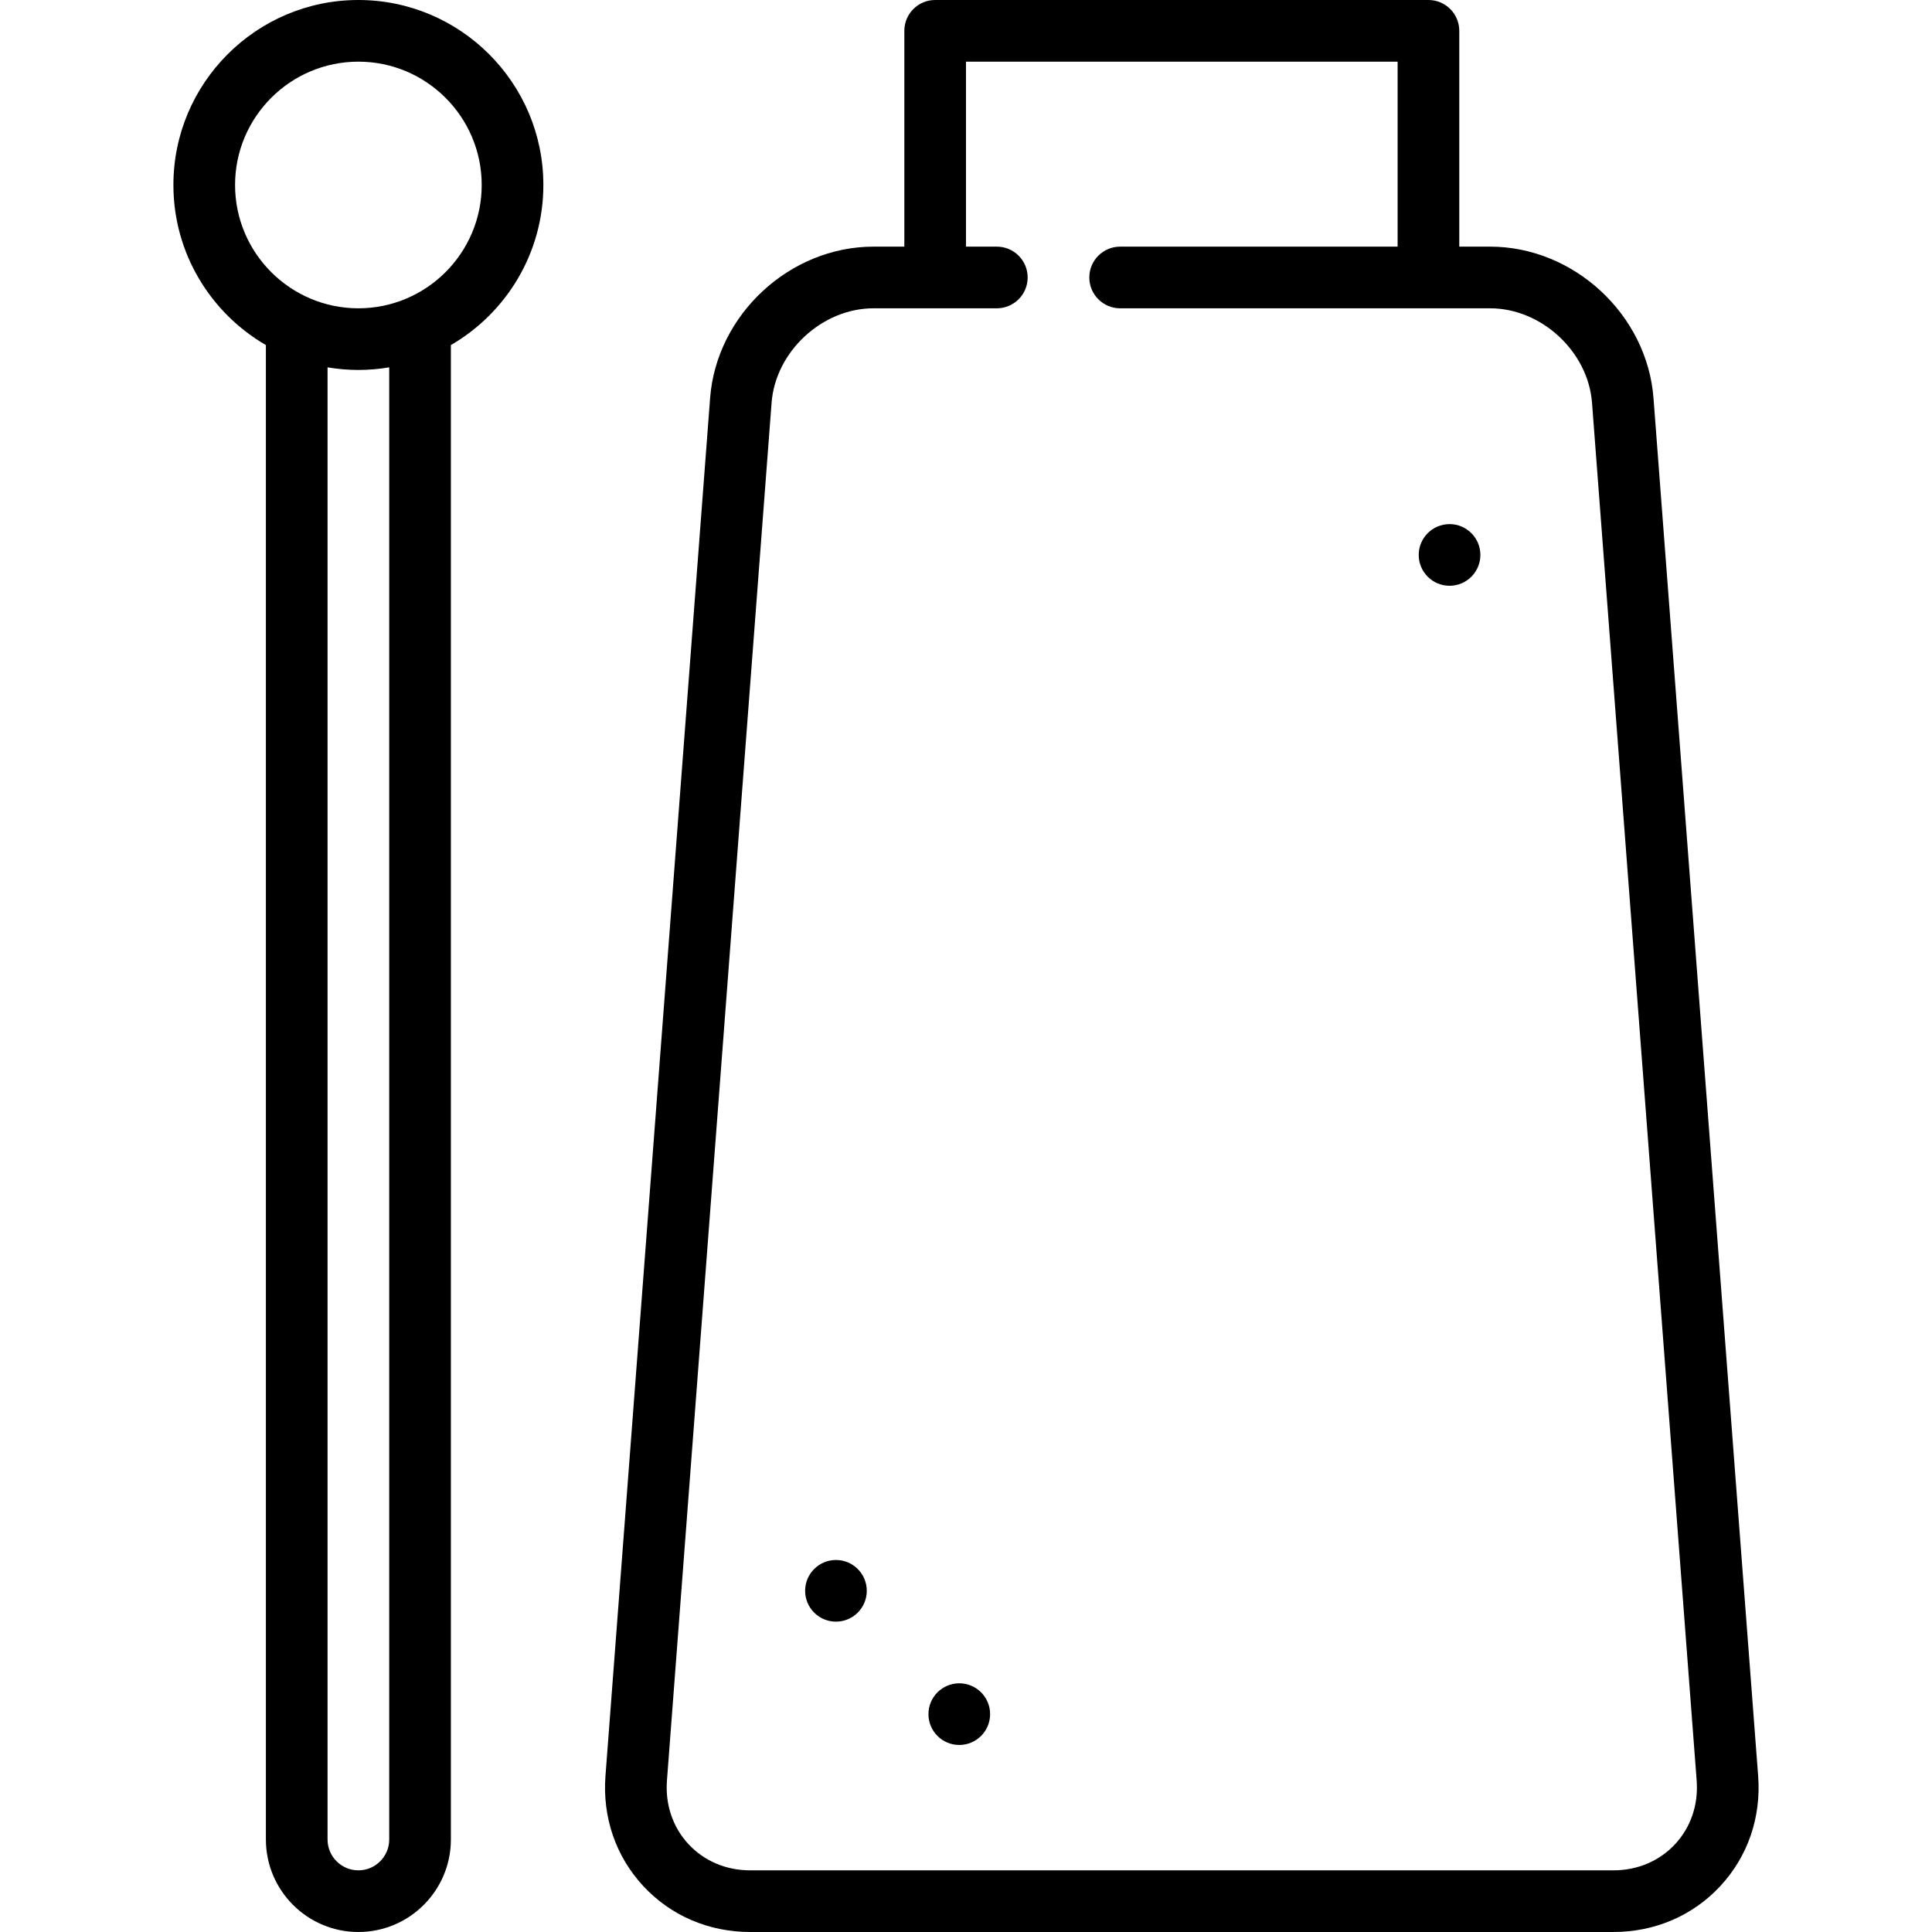
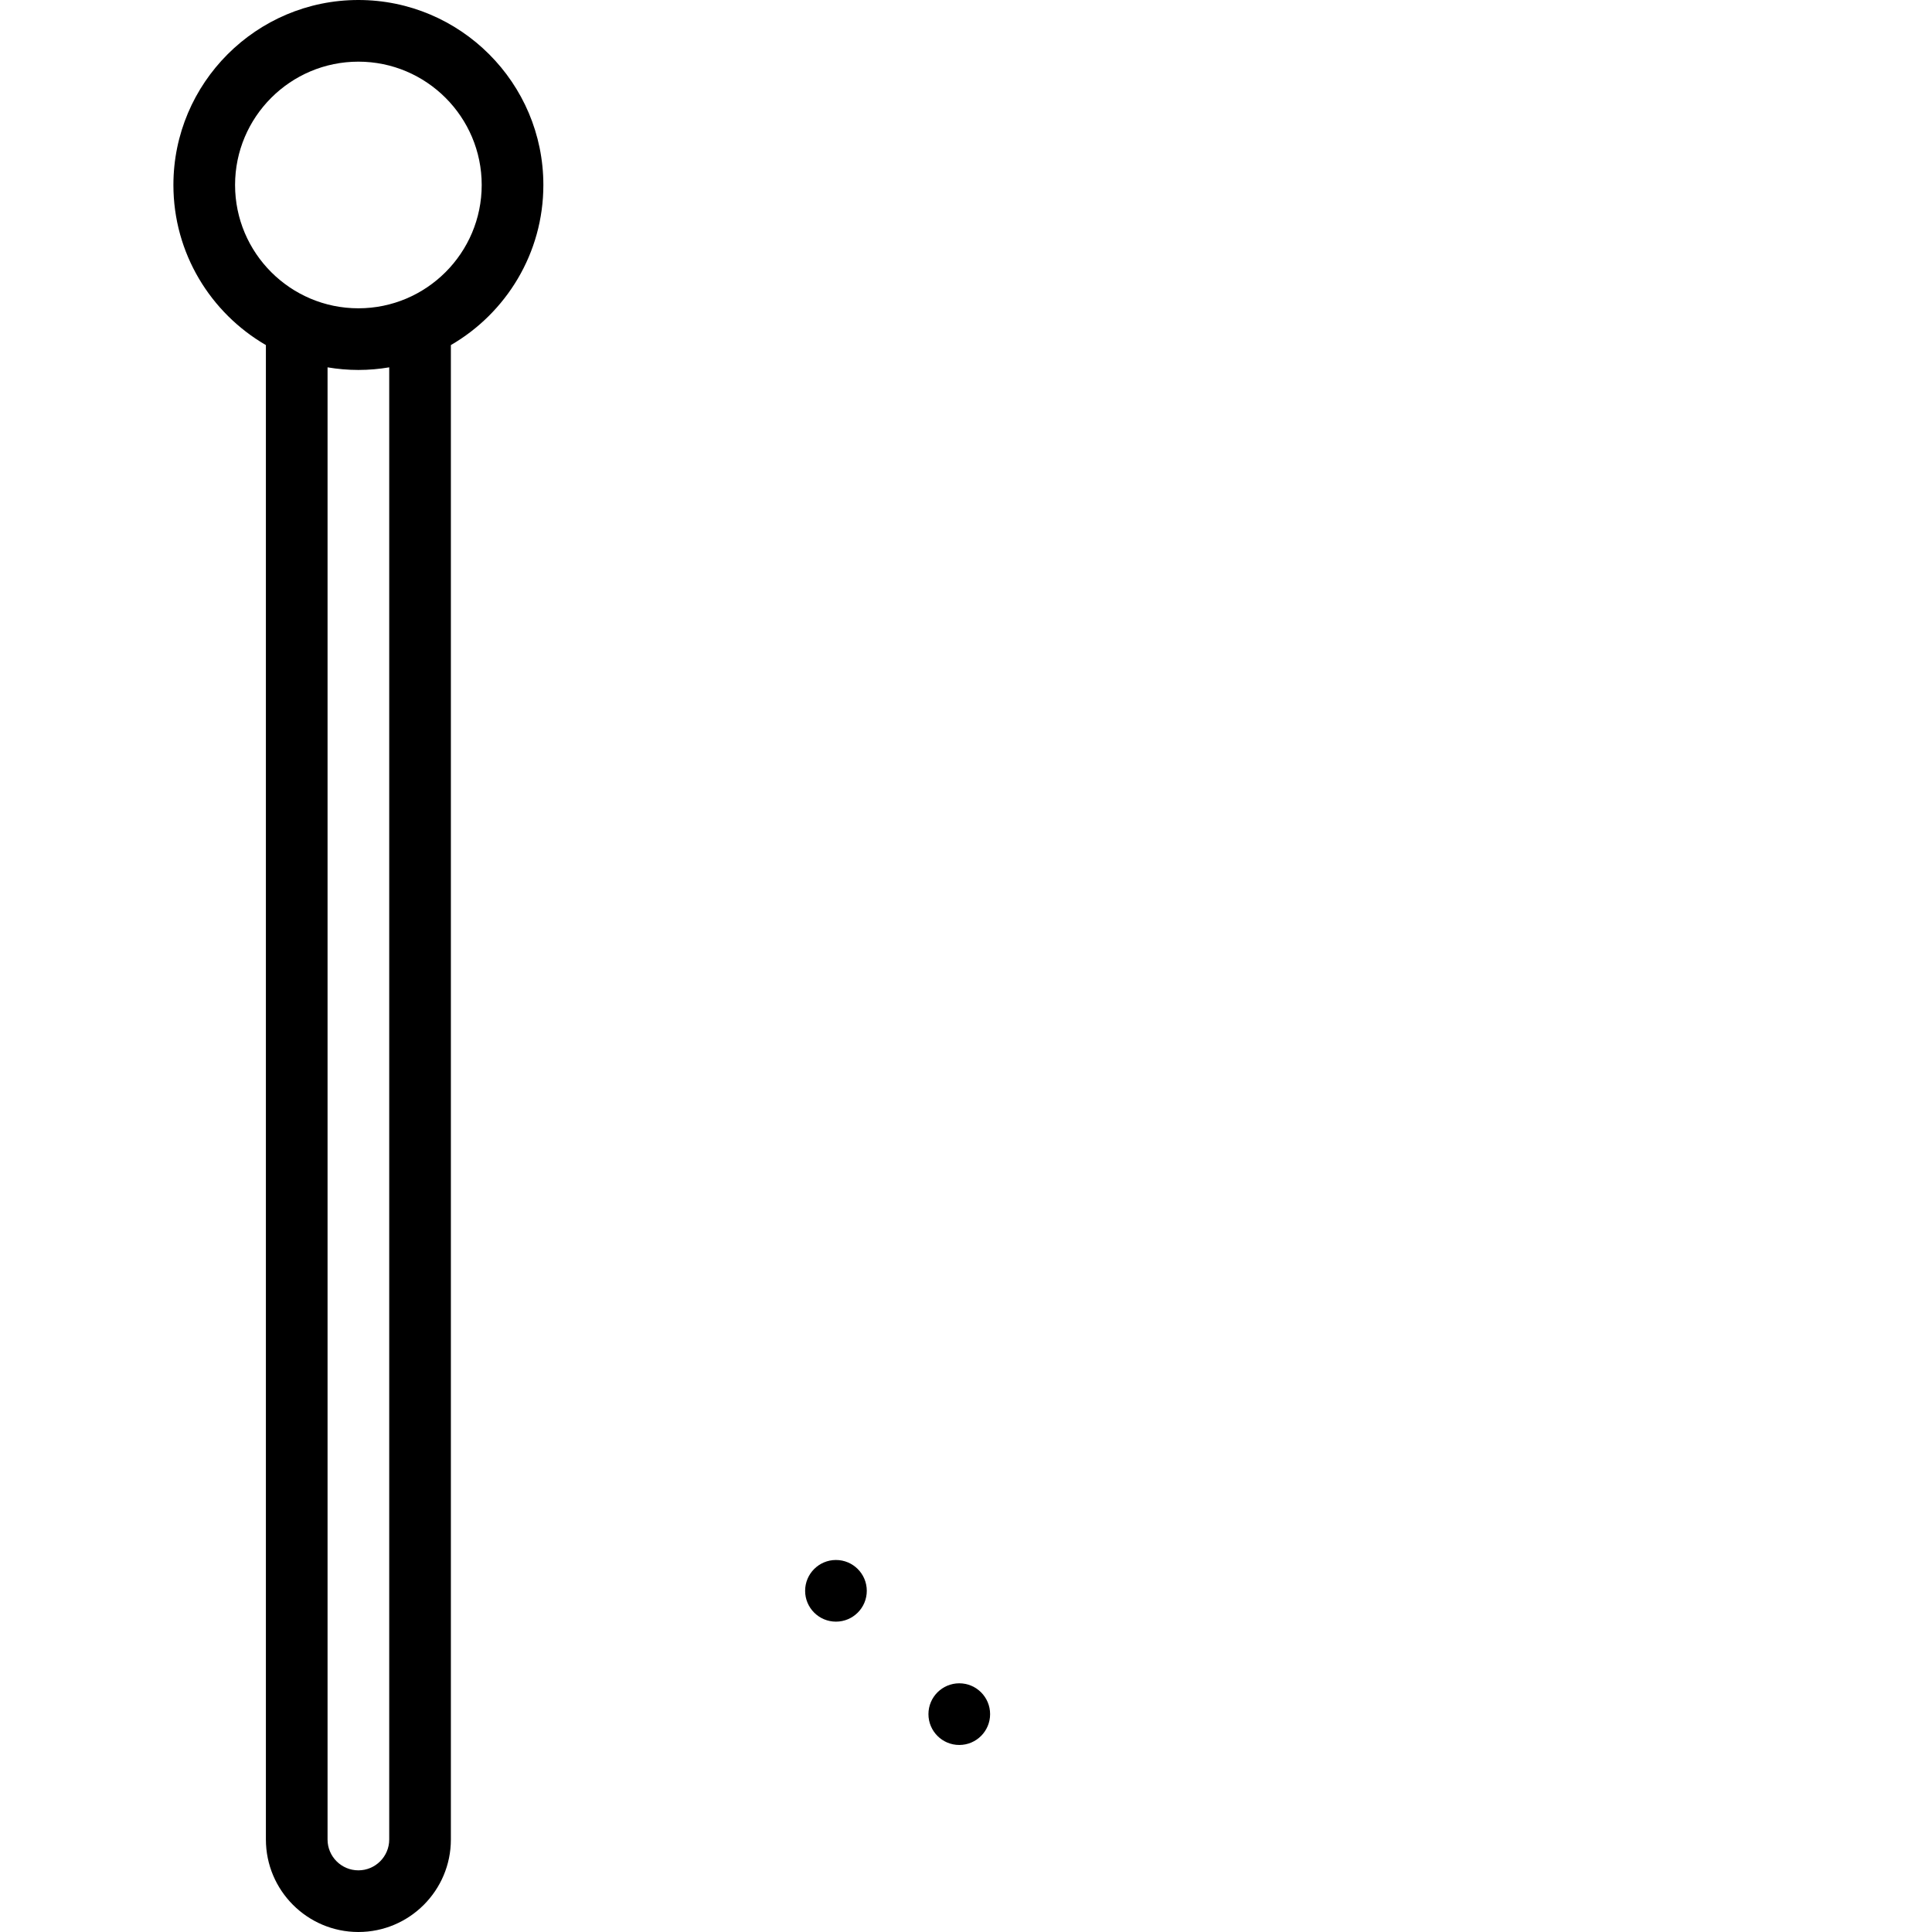
<svg xmlns="http://www.w3.org/2000/svg" fill="#000000" height="800px" width="800px" version="1.1" id="Layer_1" viewBox="0 0 470 470" xml:space="preserve">
  <g>
    <g>
      <g>
        <path d="M87.185,0c-24.813,0-45,20.187-45,45c0,16.62,9.063,31.153,22.5,38.946V447.5c0,12.406,10.093,22.5,22.5,22.5     s22.5-10.094,22.5-22.5V83.946c13.437-7.793,22.5-22.326,22.5-38.946C132.185,20.187,111.998,0,87.185,0z M94.685,447.5     c0,4.136-3.364,7.5-7.5,7.5s-7.5-3.364-7.5-7.5V89.363c2.441,0.411,4.944,0.637,7.5,0.637c2.556,0,5.059-0.226,7.5-0.637V447.5z      M87.185,75c-16.542,0-30-13.458-30-30s13.458-30,30-30s30,13.458,30,30S103.727,75,87.185,75z" />
-         <path d="M427.706,432.018L402.249,96.847C400.707,76.529,382.875,60,362.499,60h-7.5V7.5c0-4.143-3.357-7.5-7.5-7.5h-120     c-4.142,0-7.5,3.357-7.5,7.5V60h-7.5c-20.375,0-38.208,16.529-39.75,36.846l-25.456,335.172     c-0.764,10.063,2.498,19.579,9.186,26.794c6.688,7.215,15.928,11.188,26.02,11.188h210c10.092,0,19.332-3.974,26.021-11.188     C425.207,451.597,428.47,442.081,427.706,432.018z M407.519,448.614c-3.817,4.118-9.151,6.386-15.02,6.386h-210     c-5.869,0-11.203-2.268-15.02-6.386c-3.817-4.118-5.674-9.608-5.23-15.46l25.456-335.172C188.651,85.524,200.006,75,212.499,75     h30c4.143,0,7.5-3.357,7.5-7.5s-3.357-7.5-7.5-7.5h-7.5V15h105v45h-67.5c-4.143,0-7.5,3.357-7.5,7.5s3.357,7.5,7.5,7.5h90     c12.493,0,23.848,10.524,24.793,22.982l25.457,335.171C413.193,439.006,411.336,444.496,407.519,448.614z" />
        <circle cx="233.364" cy="417" r="7.5" />
        <circle cx="203.364" cy="387" r="7.5" />
-         <circle cx="352.634" cy="135" r="7.5" />
      </g>
    </g>
  </g>
</svg>